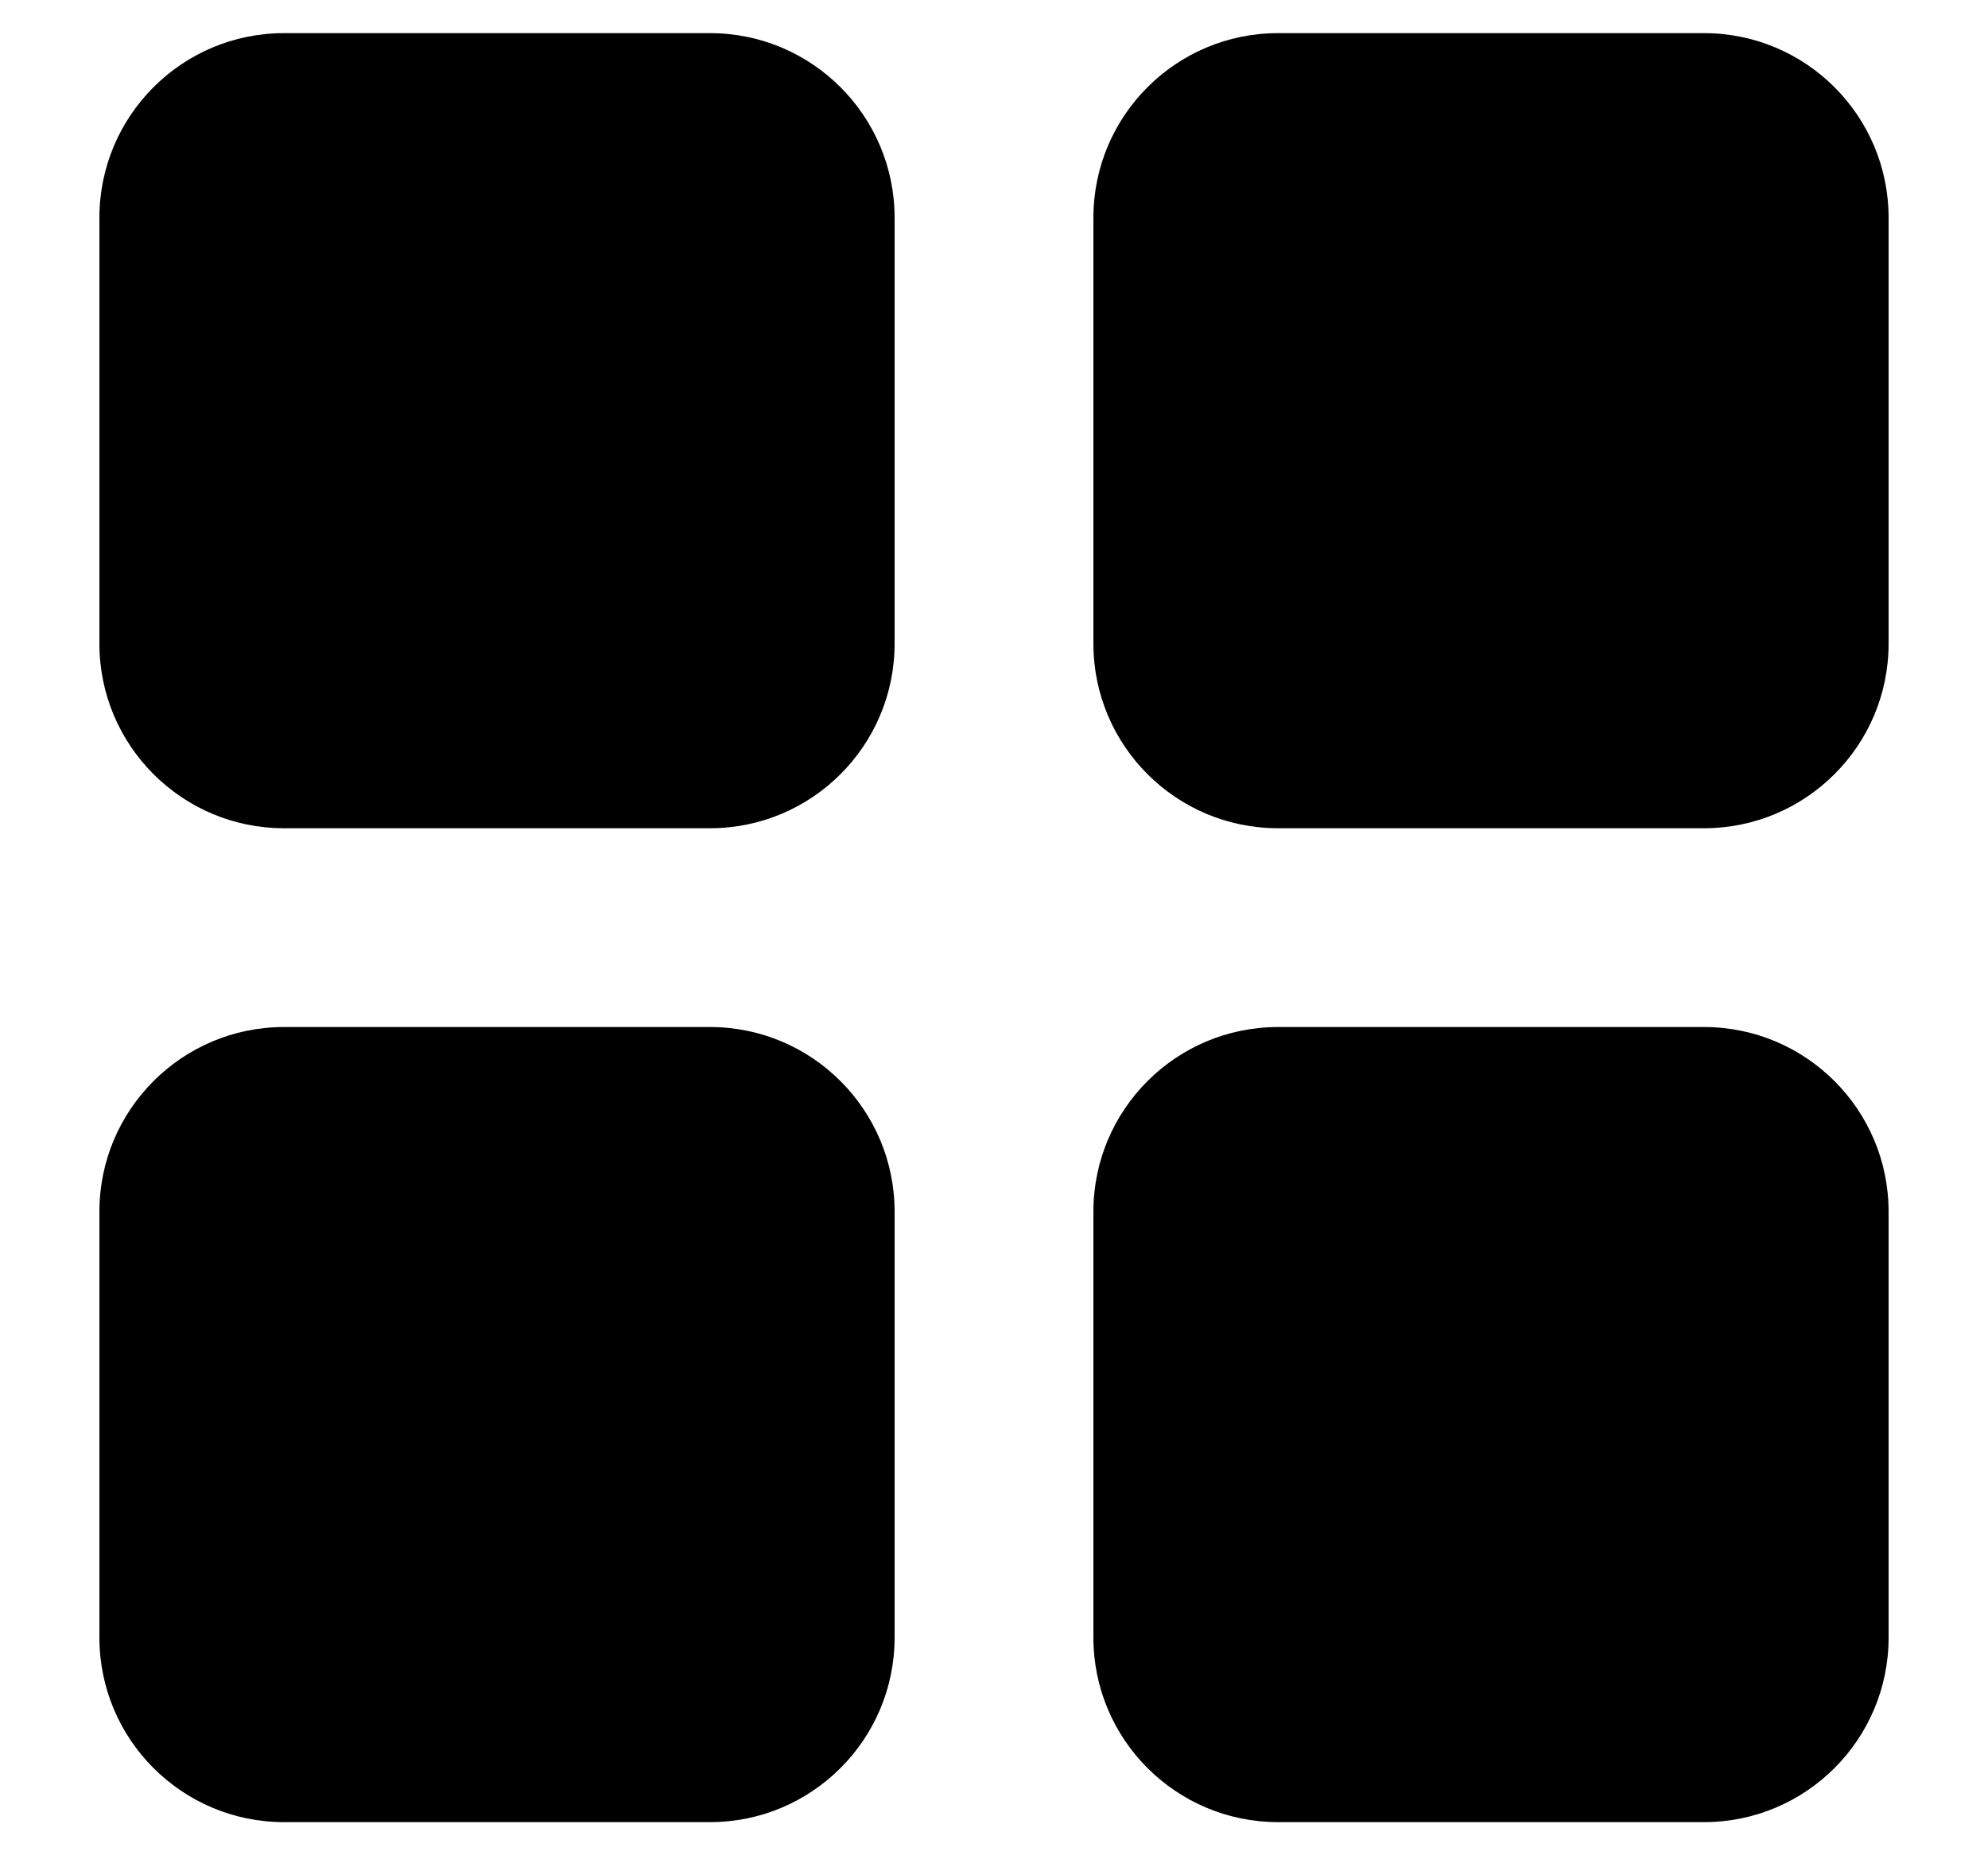
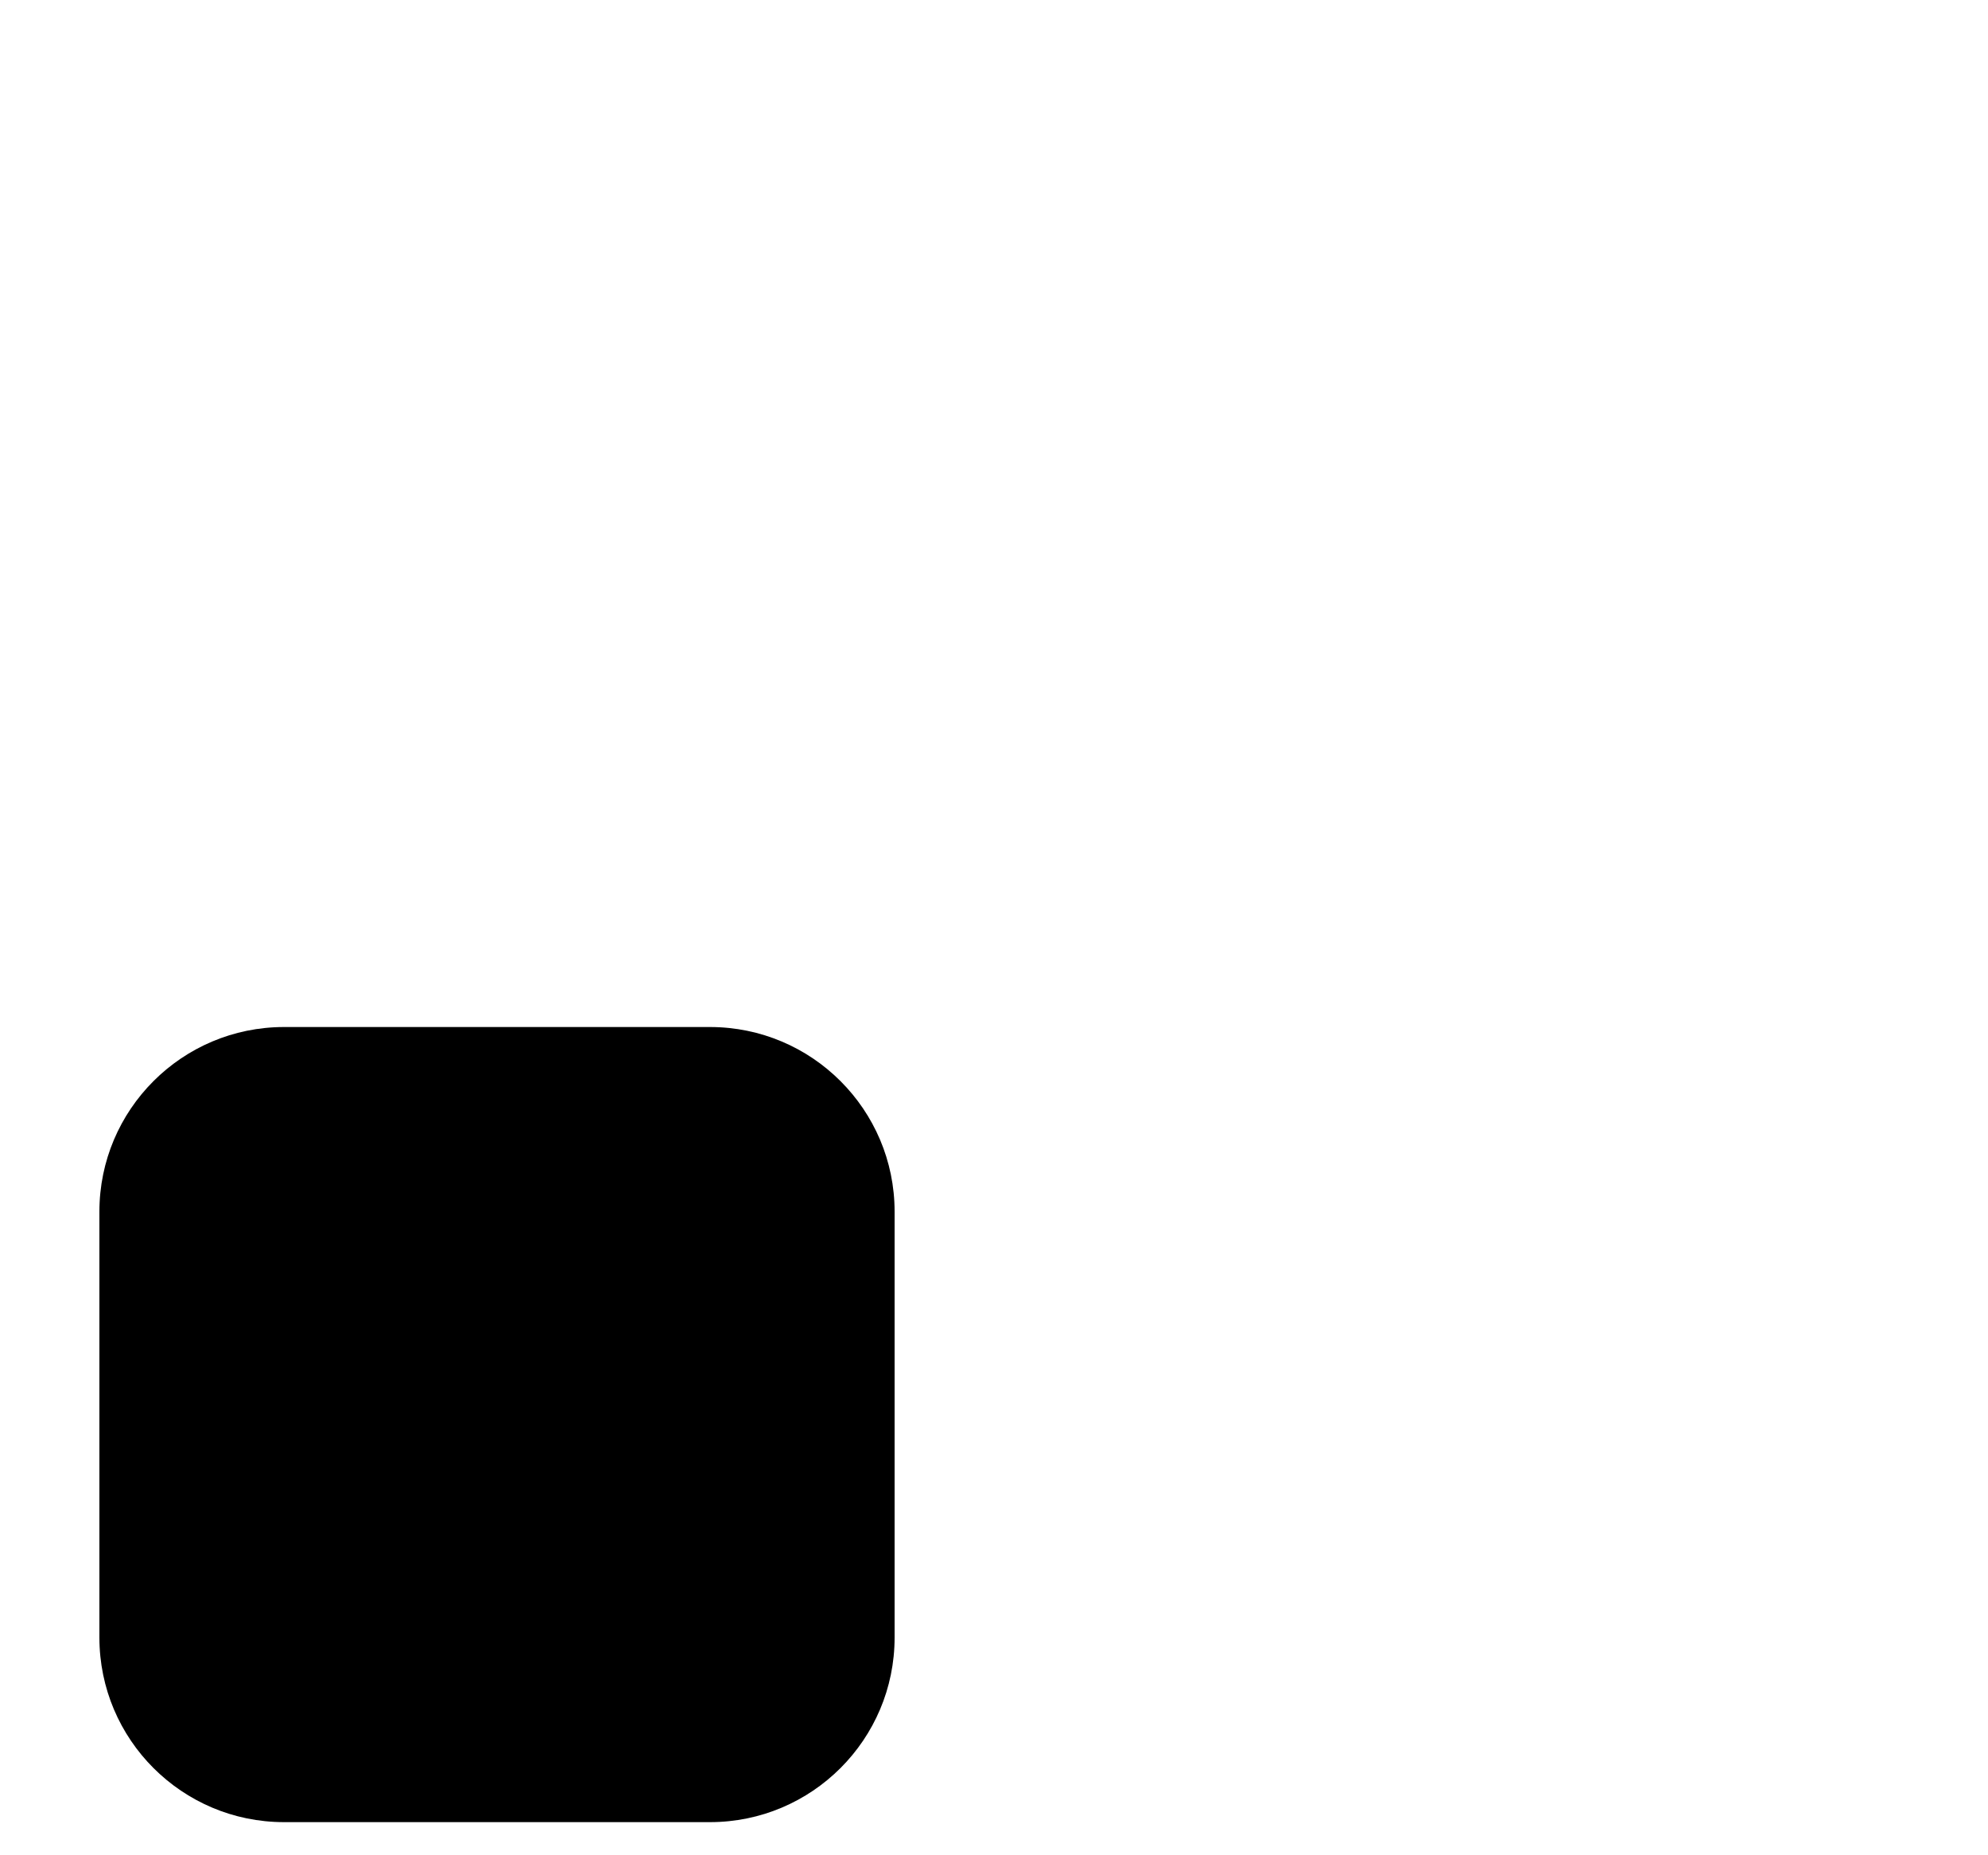
<svg xmlns="http://www.w3.org/2000/svg" width="15" height="14" viewBox="0 0 15 14" fill="none">
-   <path d="M5.357 0.25H2.143C1.374 0.25 0.75 0.874 0.75 1.643V4.857C0.75 5.626 1.374 6.25 2.143 6.25H5.357C6.126 6.25 6.75 5.626 6.75 4.857V1.643C6.75 0.874 6.126 0.25 5.357 0.25Z" fill="black" />
-   <path d="M12.857 0.25H9.643C8.874 0.25 8.25 0.874 8.25 1.643V4.857C8.25 5.626 8.874 6.25 9.643 6.25H12.857C13.626 6.25 14.25 5.626 14.25 4.857V1.643C14.25 0.874 13.626 0.25 12.857 0.25Z" fill="black" />
  <path d="M5.357 7.75H2.143C1.374 7.75 0.75 8.374 0.75 9.143V12.357C0.75 13.126 1.374 13.75 2.143 13.75H5.357C6.126 13.75 6.75 13.126 6.75 12.357V9.143C6.75 8.374 6.126 7.75 5.357 7.75Z" fill="black" />
-   <path d="M12.857 7.75H9.643C8.874 7.75 8.25 8.374 8.25 9.143V12.357C8.25 13.126 8.874 13.75 9.643 13.75H12.857C13.626 13.75 14.25 13.126 14.25 12.357V9.143C14.25 8.374 13.626 7.75 12.857 7.75Z" fill="black" />
</svg>